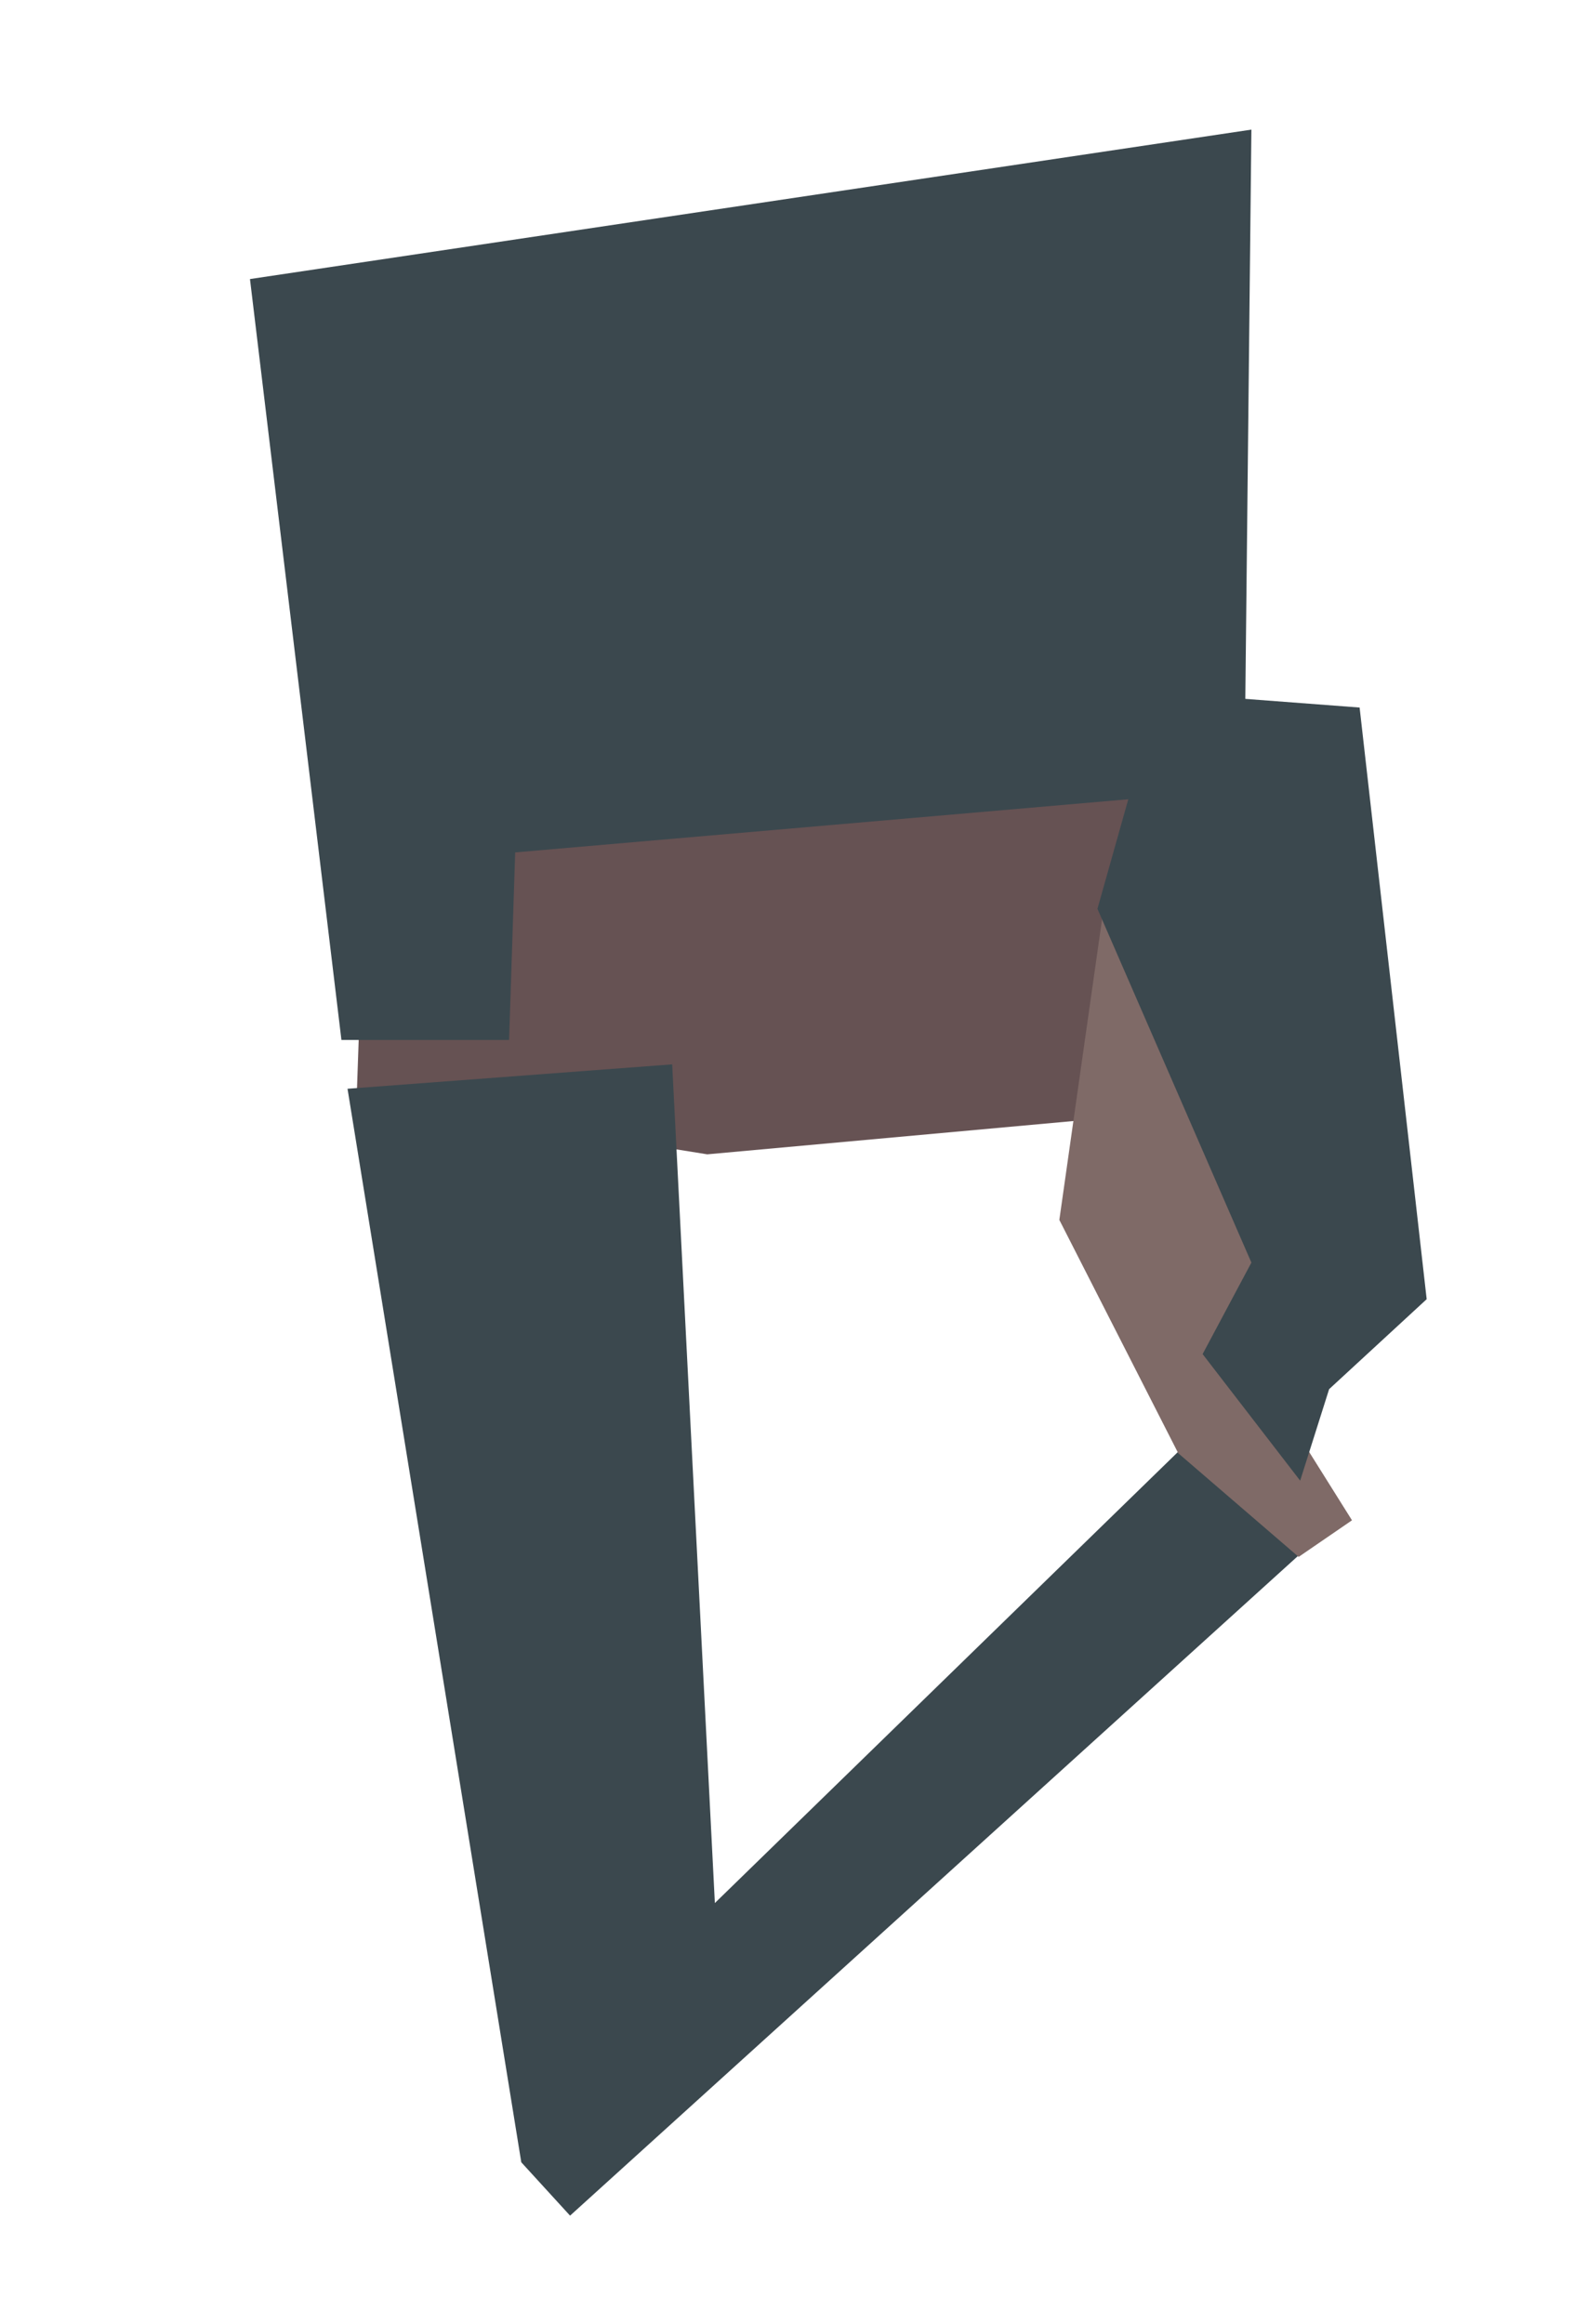
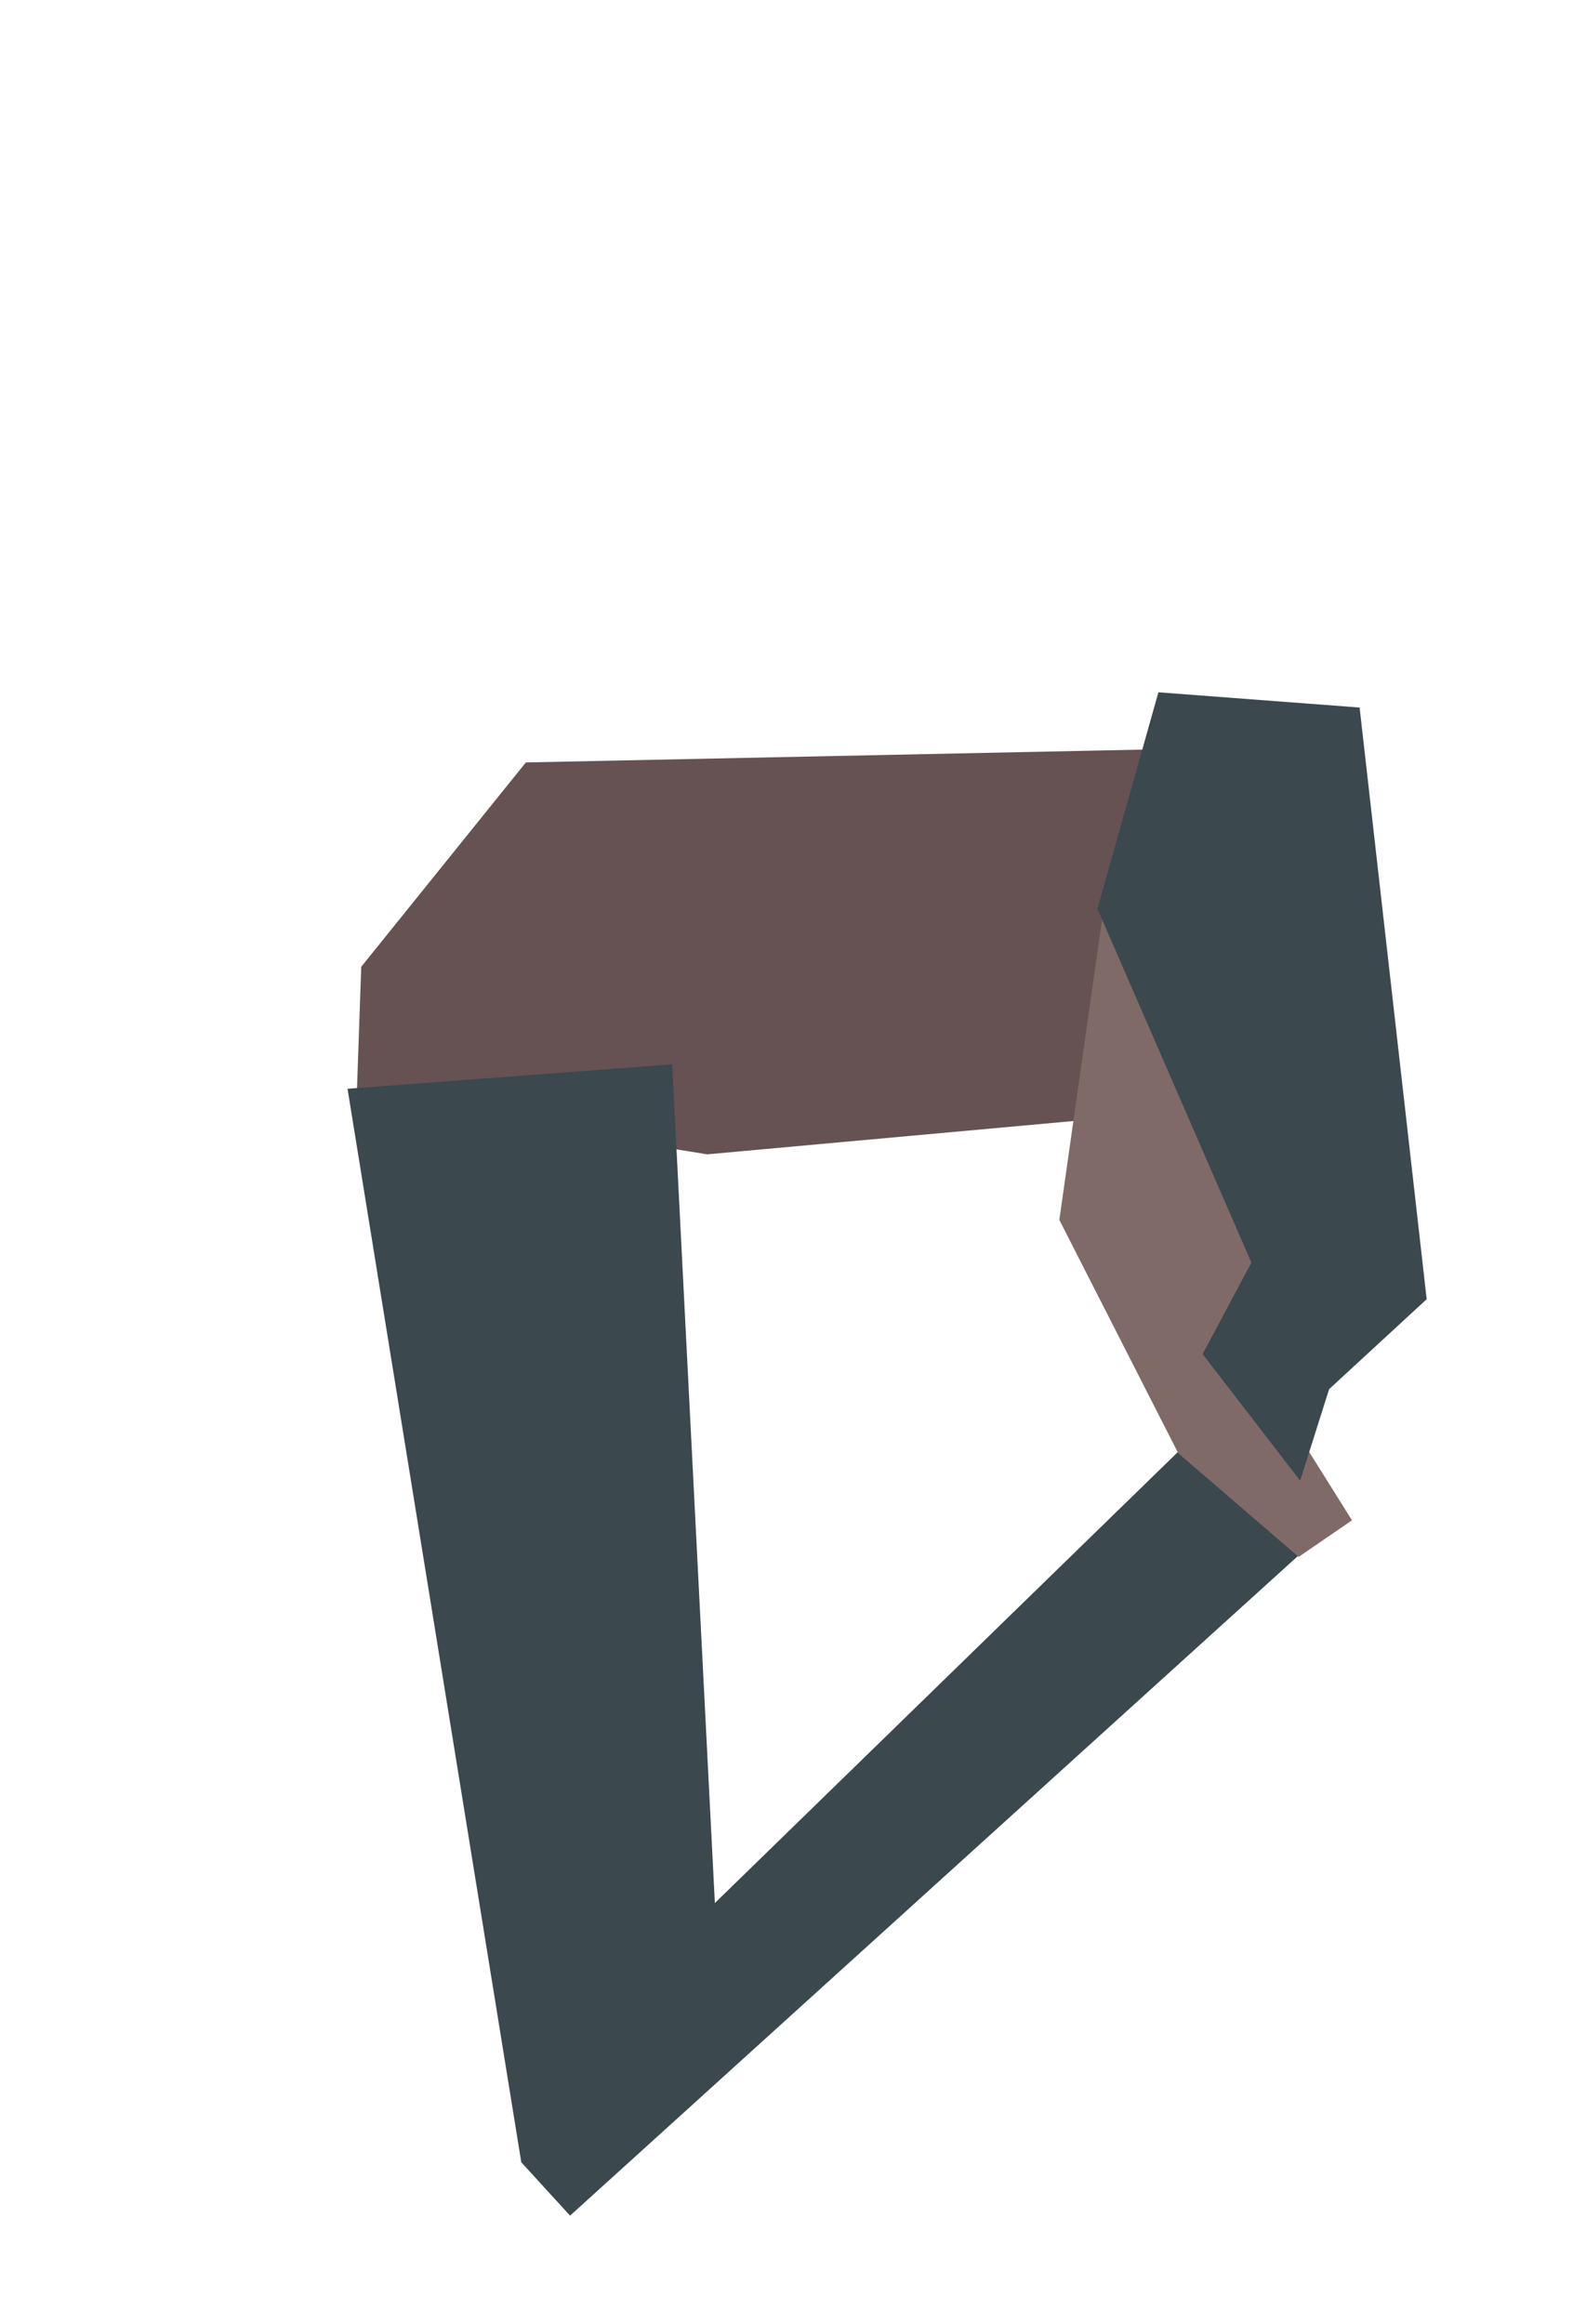
<svg xmlns="http://www.w3.org/2000/svg" version="1.1" id="Warstwa_1" x="0px" y="0px" viewBox="0 0 103.2 152.4" style="enable-background:new 0 0 103.2 152.4;" xml:space="preserve">
  <style type="text/css">
	.st0{fill:#665253;}
	.st1{fill:#3B484E;}
	.st2{fill:#7F6A67;}
</style>
  <g>
    <polygon class="st0" points="46.4,75.7 70.6,73.5 72.6,58.6 77.7,49.1 34.5,50 23.7,63.4 23.4,72  " />
-     <polygon class="st1" points="16.4,18.3 22.4,68.2 33.4,68.2 33.8,55.9 74.2,52.4 76.6,45.6 81.7,46 82.1,8.5  " />
    <polygon class="st1" points="22.8,71.4 34.2,141.8 37.4,145.3 85.2,102 77.3,95.2 46.9,124.8 44.1,69.8  " />
    <polygon class="st2" points="72.4,59.6 69.5,80 77.3,95.3 85.2,102.1 88.7,99.7 80.8,87.1 84.2,83.5  " />
    <polygon class="st1" points="93.6,85.2 89.2,46.4 76,45.4 72,59.6 82.1,82.8 78.9,88.8 85.3,97.1 87.2,91.1  " />
  </g>
</svg>